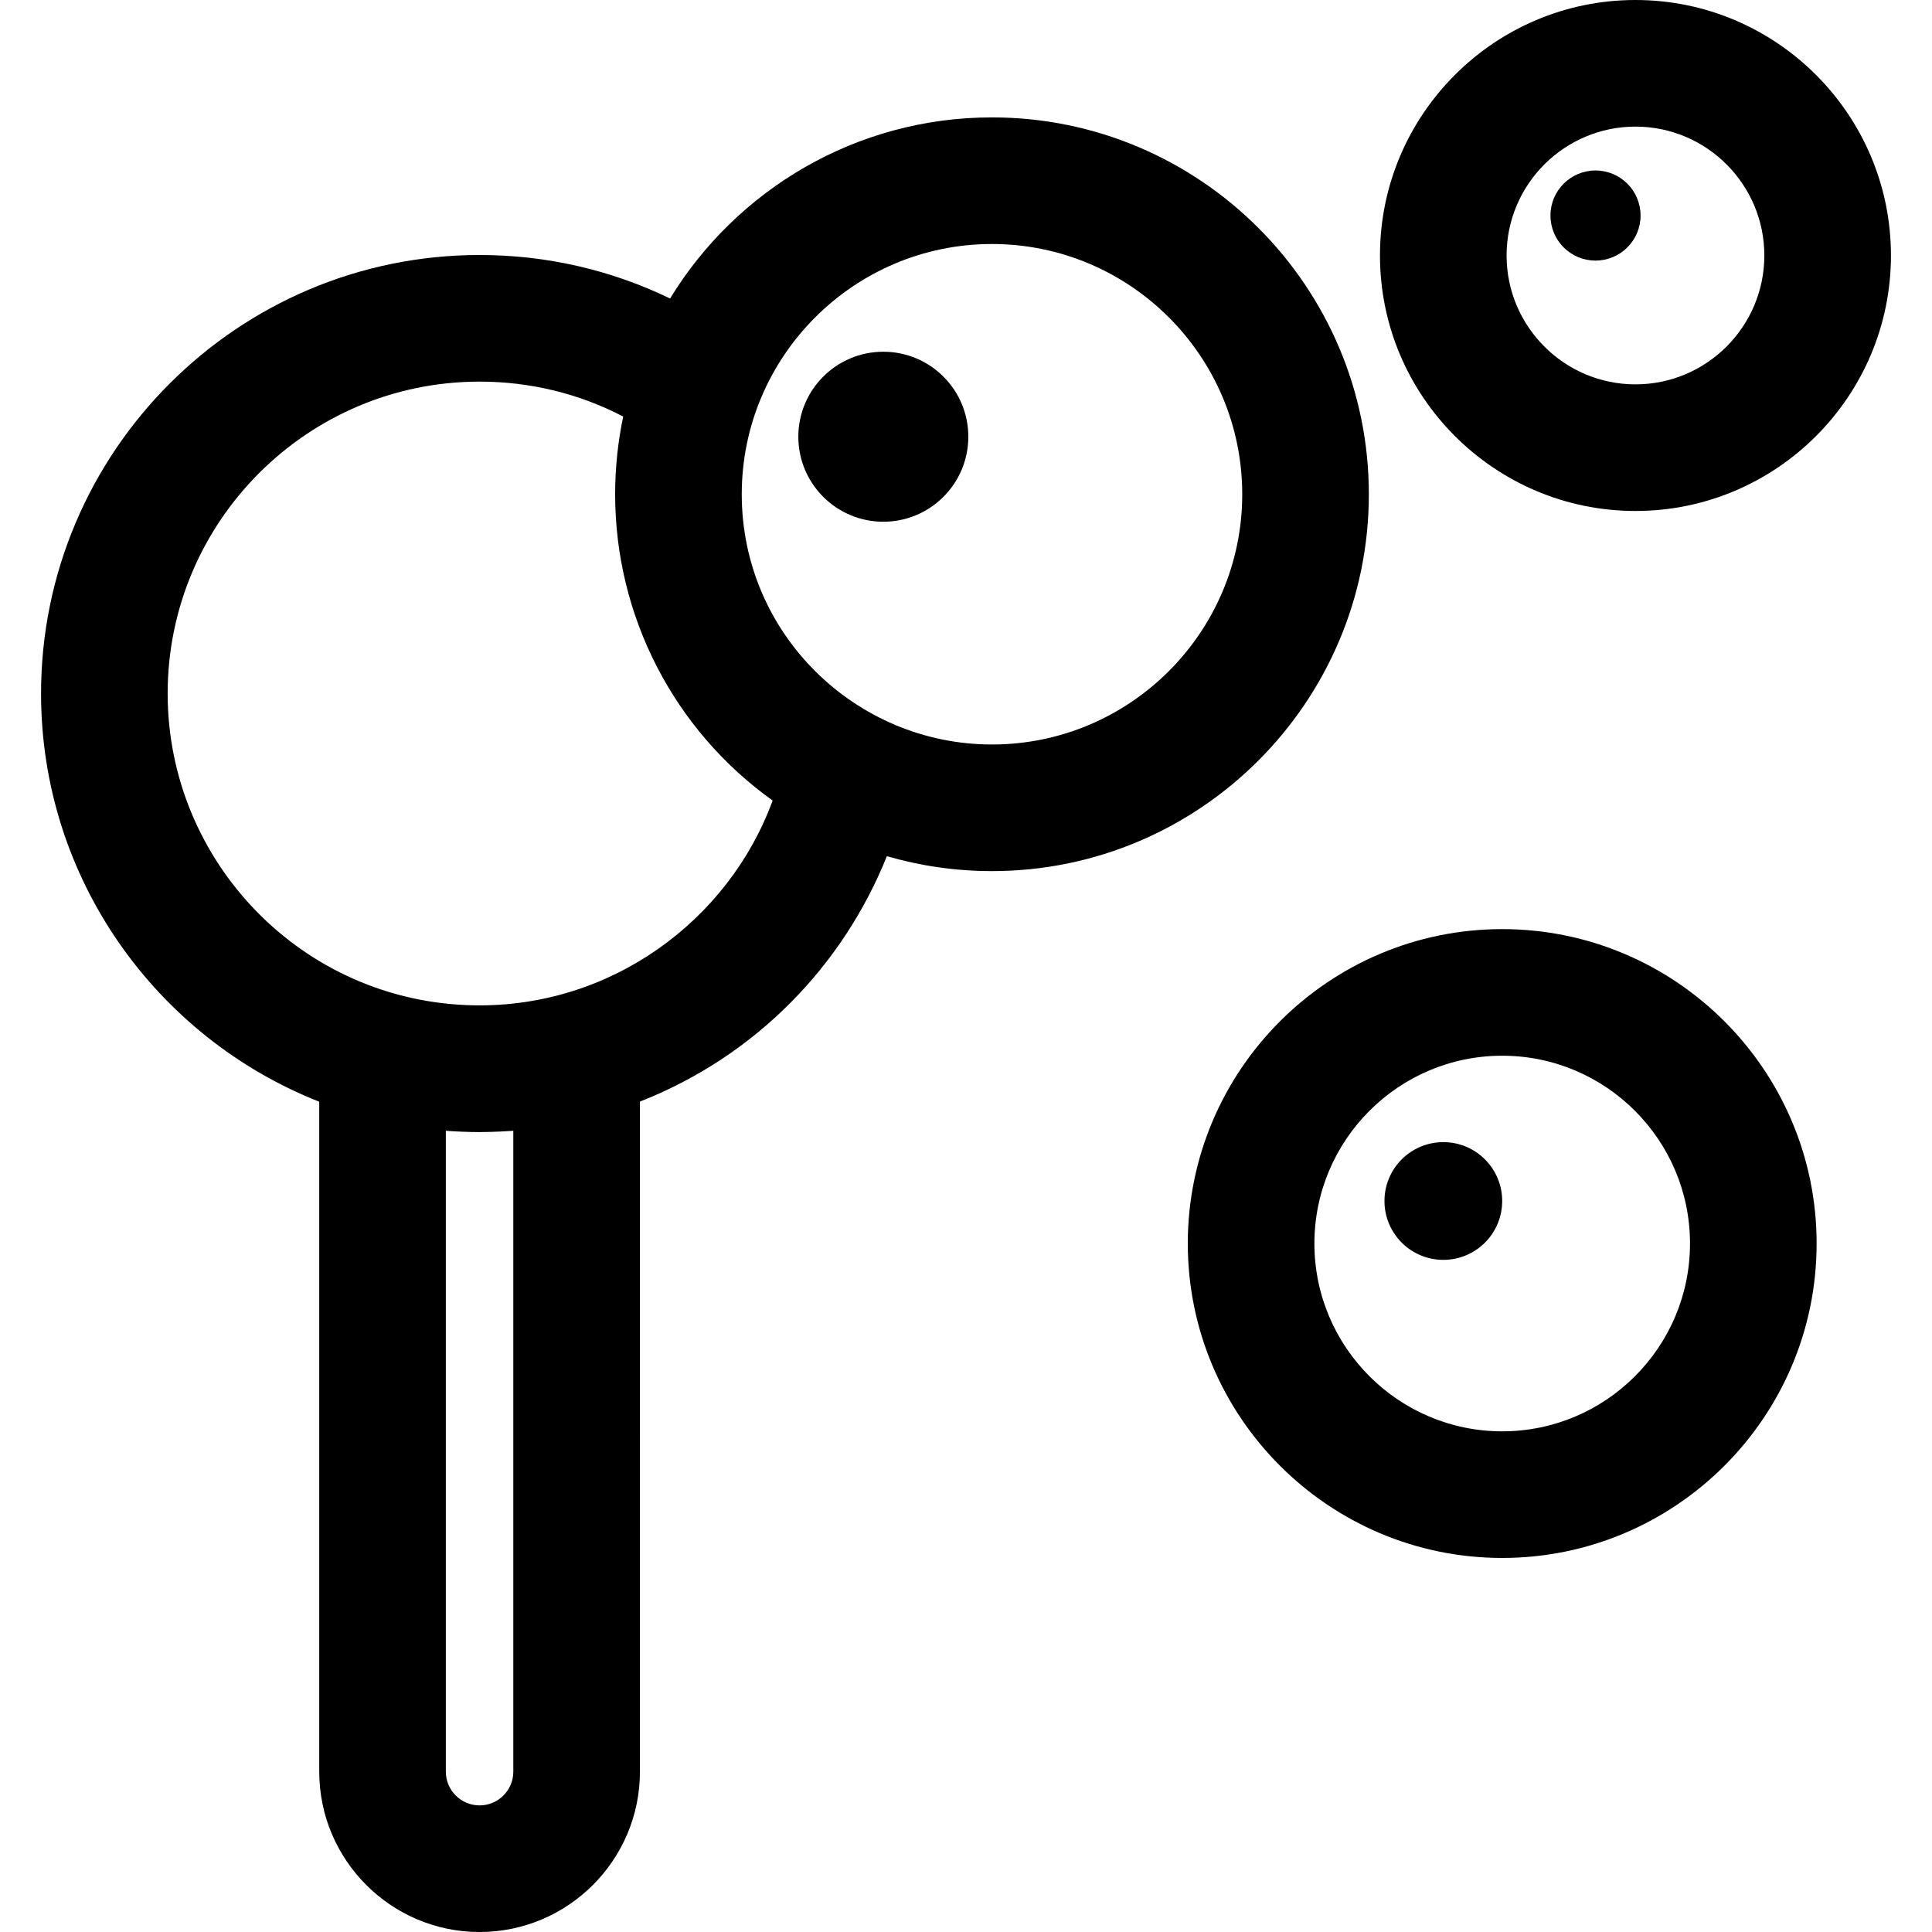
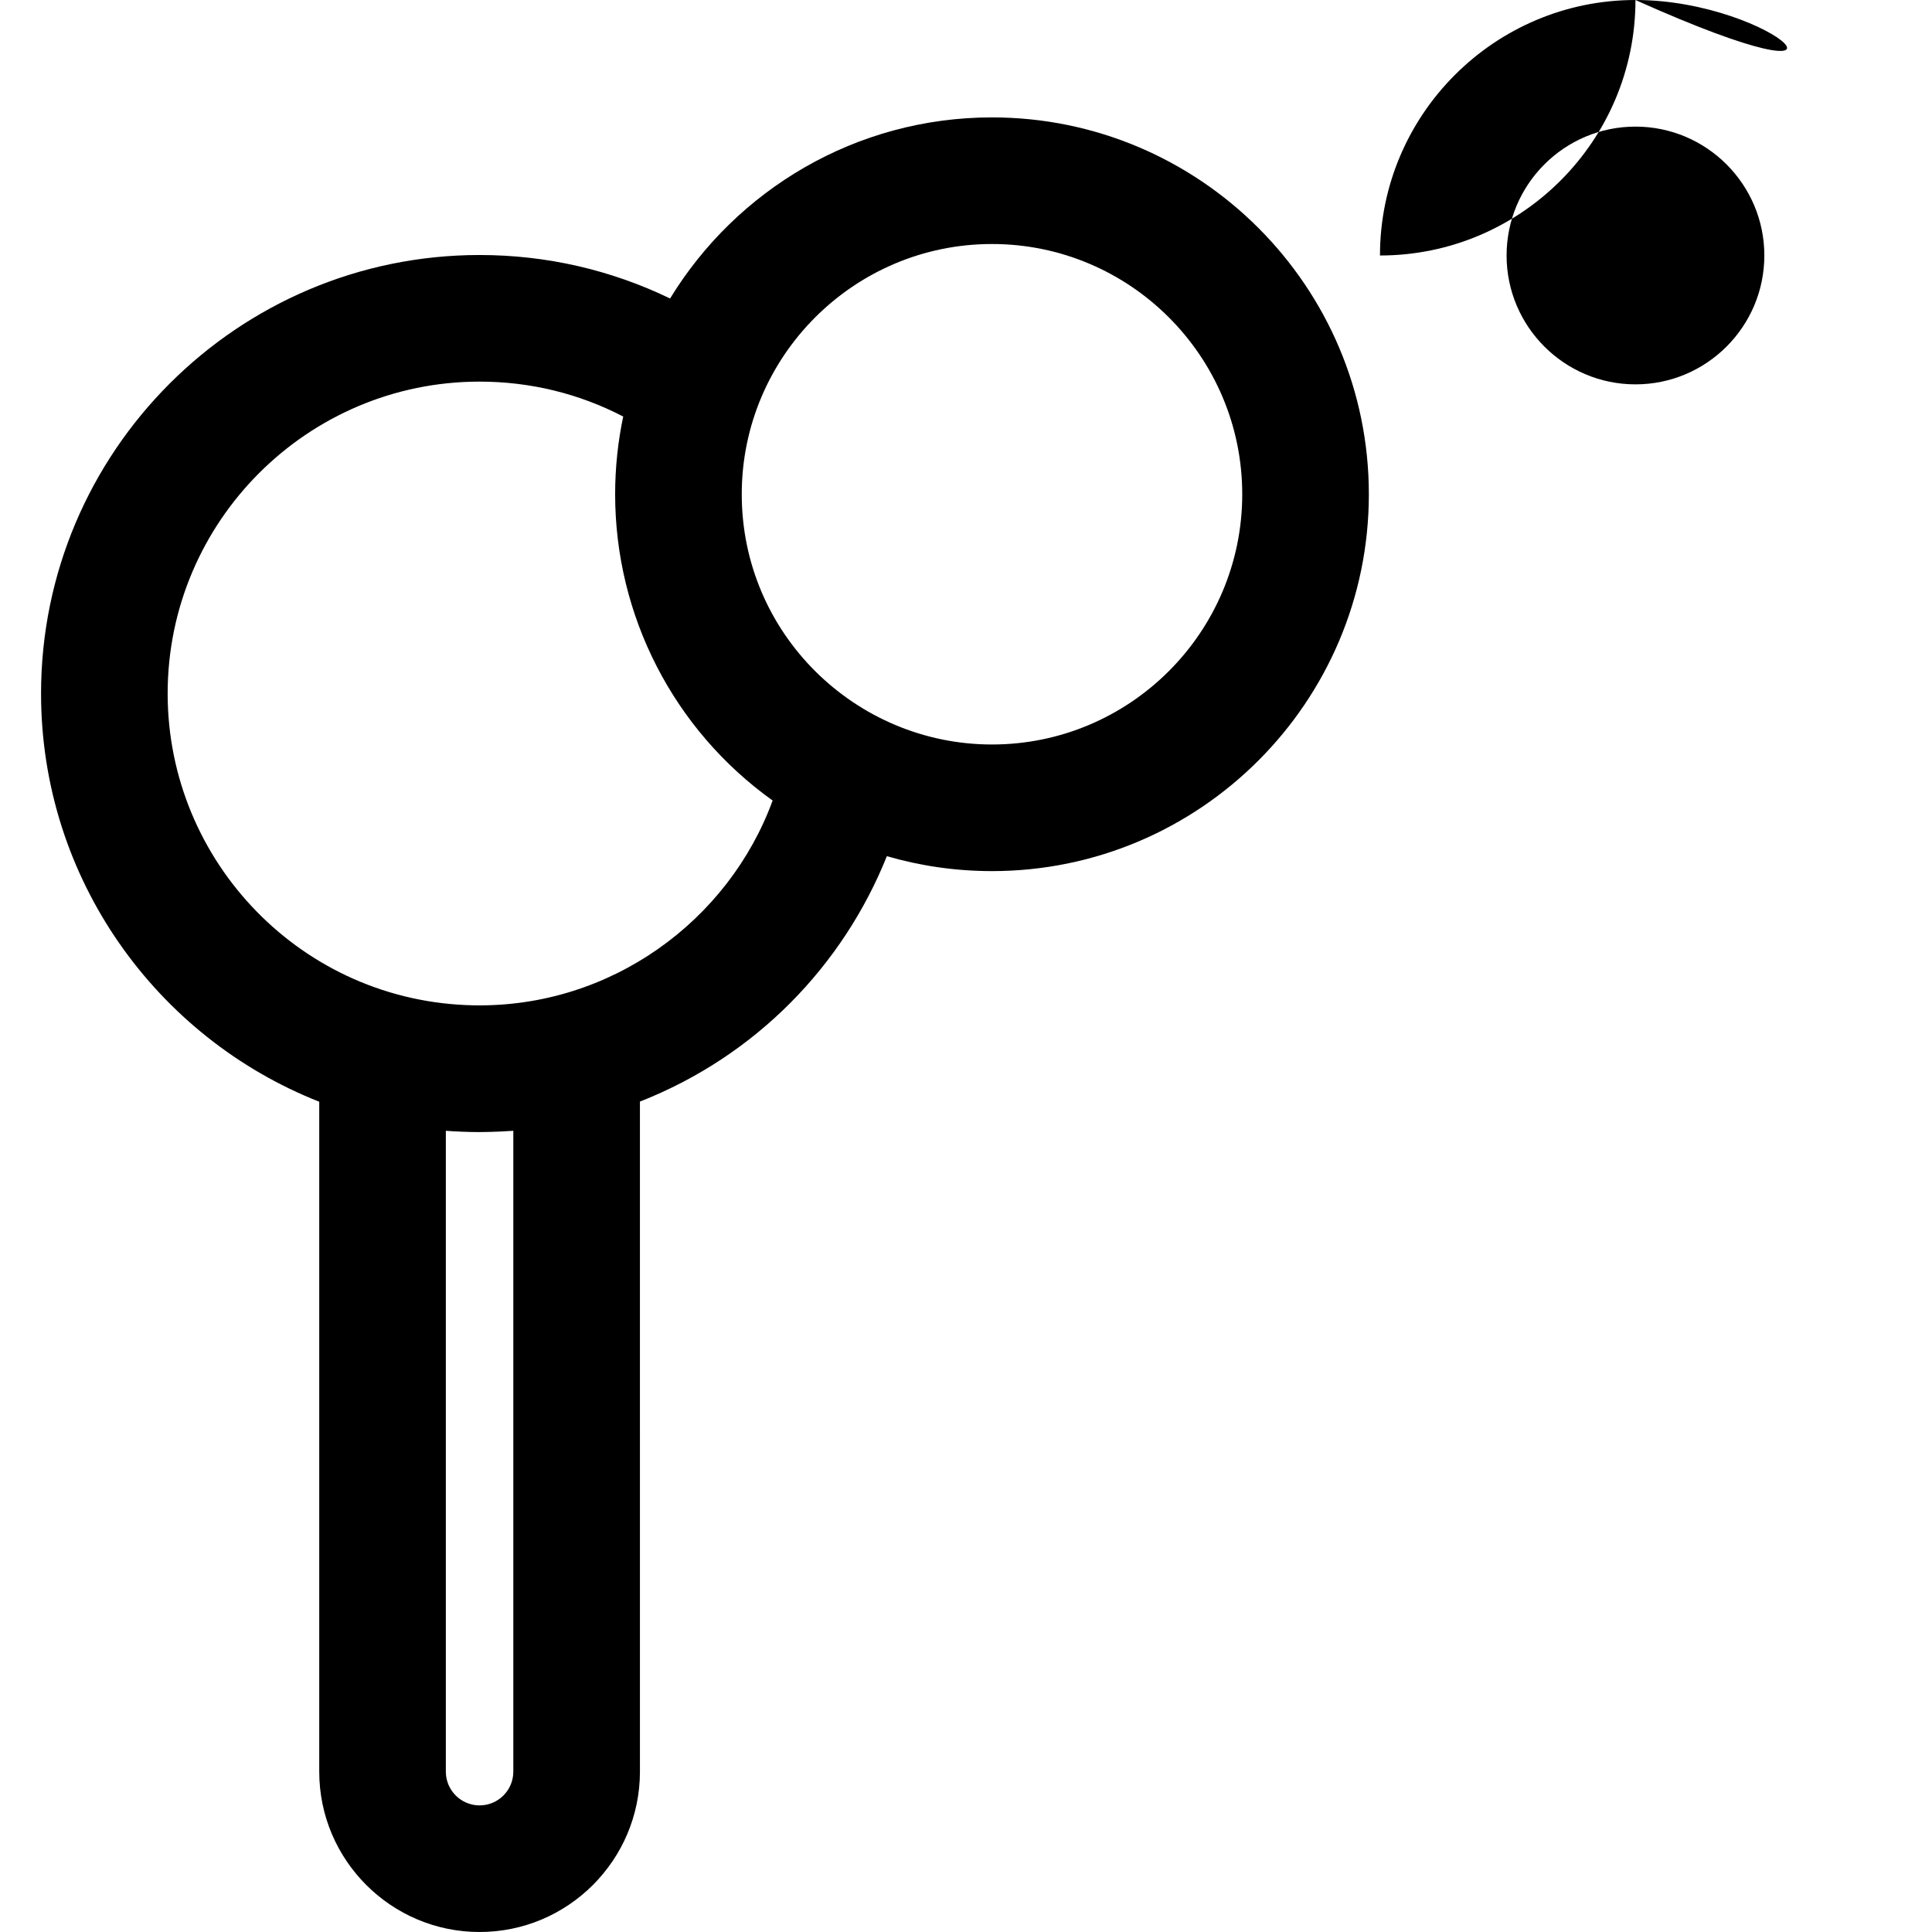
<svg xmlns="http://www.w3.org/2000/svg" fill="#000000" height="800px" width="800px" version="1.1" id="Layer_1" viewBox="0 0 511.999 511.999" xml:space="preserve">
  <g>
    <g>
-       <circle cx="234.09" cy="115.737" r="22.525" />
-     </g>
+       </g>
  </g>
  <g>
    <g>
      <circle cx="422.827" cy="57.119" r="11.939" />
    </g>
  </g>
  <g>
    <g>
-       <circle cx="382.496" cy="318.276" r="15.6" />
-     </g>
+       </g>
  </g>
  <g>
    <g>
      <path d="M262.888,31.112c-36.083,0-67.758,19.236-85.309,47.991c-15.641-7.567-32.788-11.524-50.485-11.524    c-64.081,0-116.216,52.134-116.216,116.216c0,49.093,30.597,91.172,73.723,108.173v177.537c0,23.431,19.062,42.494,42.493,42.494    c23.431,0,42.494-19.063,42.494-42.494V291.931c30.778-12.085,53.845-36.099,65.44-65.038c8.847,2.574,18.195,3.959,27.862,3.959    c55.068-0.001,99.869-44.802,99.869-99.87C362.759,75.914,317.957,31.112,262.888,31.112z M136.033,469.507    c0,4.93-4.011,8.941-8.941,8.941c-4.929,0-8.94-4.011-8.94-8.941V299.672c2.628,0.201,6.224,0.341,8.94,0.341    c0.134,0,0.268-0.008,0.403-0.009c3.506-0.012,7.42-0.248,8.538-0.333V469.507z M125.626,266.422    c-45.468-0.81-81.196-38.032-81.196-82.626c0-45.581,37.082-82.663,82.663-82.663c13.41,0,26.375,3.174,38.064,9.257    c-1.36,6.431-2.14,13.437-2.14,20.592c0,32.212,15.505,62.412,41.74,81.168C193.076,244.054,161.817,267.052,125.626,266.422z     M262.888,197.298c-36.081,0-66.317-29.284-66.317-66.316c0-36.48,29.68-66.317,66.317-66.317    c36.566,0,66.317,29.751,66.317,66.317S299.455,197.298,262.888,197.298z" />
    </g>
  </g>
  <g>
    <g>
-       <path d="M433.414,0c-37.334,0-67.707,30.374-67.707,67.707c0,37.334,30.374,67.706,67.707,67.706    c37.334,0,67.707-30.372,67.707-67.706C501.121,30.374,470.748,0,433.414,0z M433.414,101.86    c-18.832,0-34.154-15.32-34.154-34.153s15.322-34.154,34.154-34.154s34.154,15.322,34.154,34.154S452.247,101.86,433.414,101.86z" />
+       <path d="M433.414,0c-37.334,0-67.707,30.374-67.707,67.707c37.334,0,67.707-30.372,67.707-67.706C501.121,30.374,470.748,0,433.414,0z M433.414,101.86    c-18.832,0-34.154-15.32-34.154-34.153s15.322-34.154,34.154-34.154s34.154,15.322,34.154,34.154S452.247,101.86,433.414,101.86z" />
    </g>
  </g>
  <g>
    <g>
-       <path d="M398.099,246.225c-45.945,0-83.323,37.378-83.323,83.323s37.378,83.323,83.323,83.323    c45.945,0,83.323-37.378,83.323-83.323S444.044,246.225,398.099,246.225z M398.099,379.318c-27.443,0-49.77-22.326-49.77-49.77    s22.326-49.77,49.77-49.77s49.77,22.326,49.77,49.77S425.543,379.318,398.099,379.318z" />
-     </g>
+       </g>
  </g>
</svg>